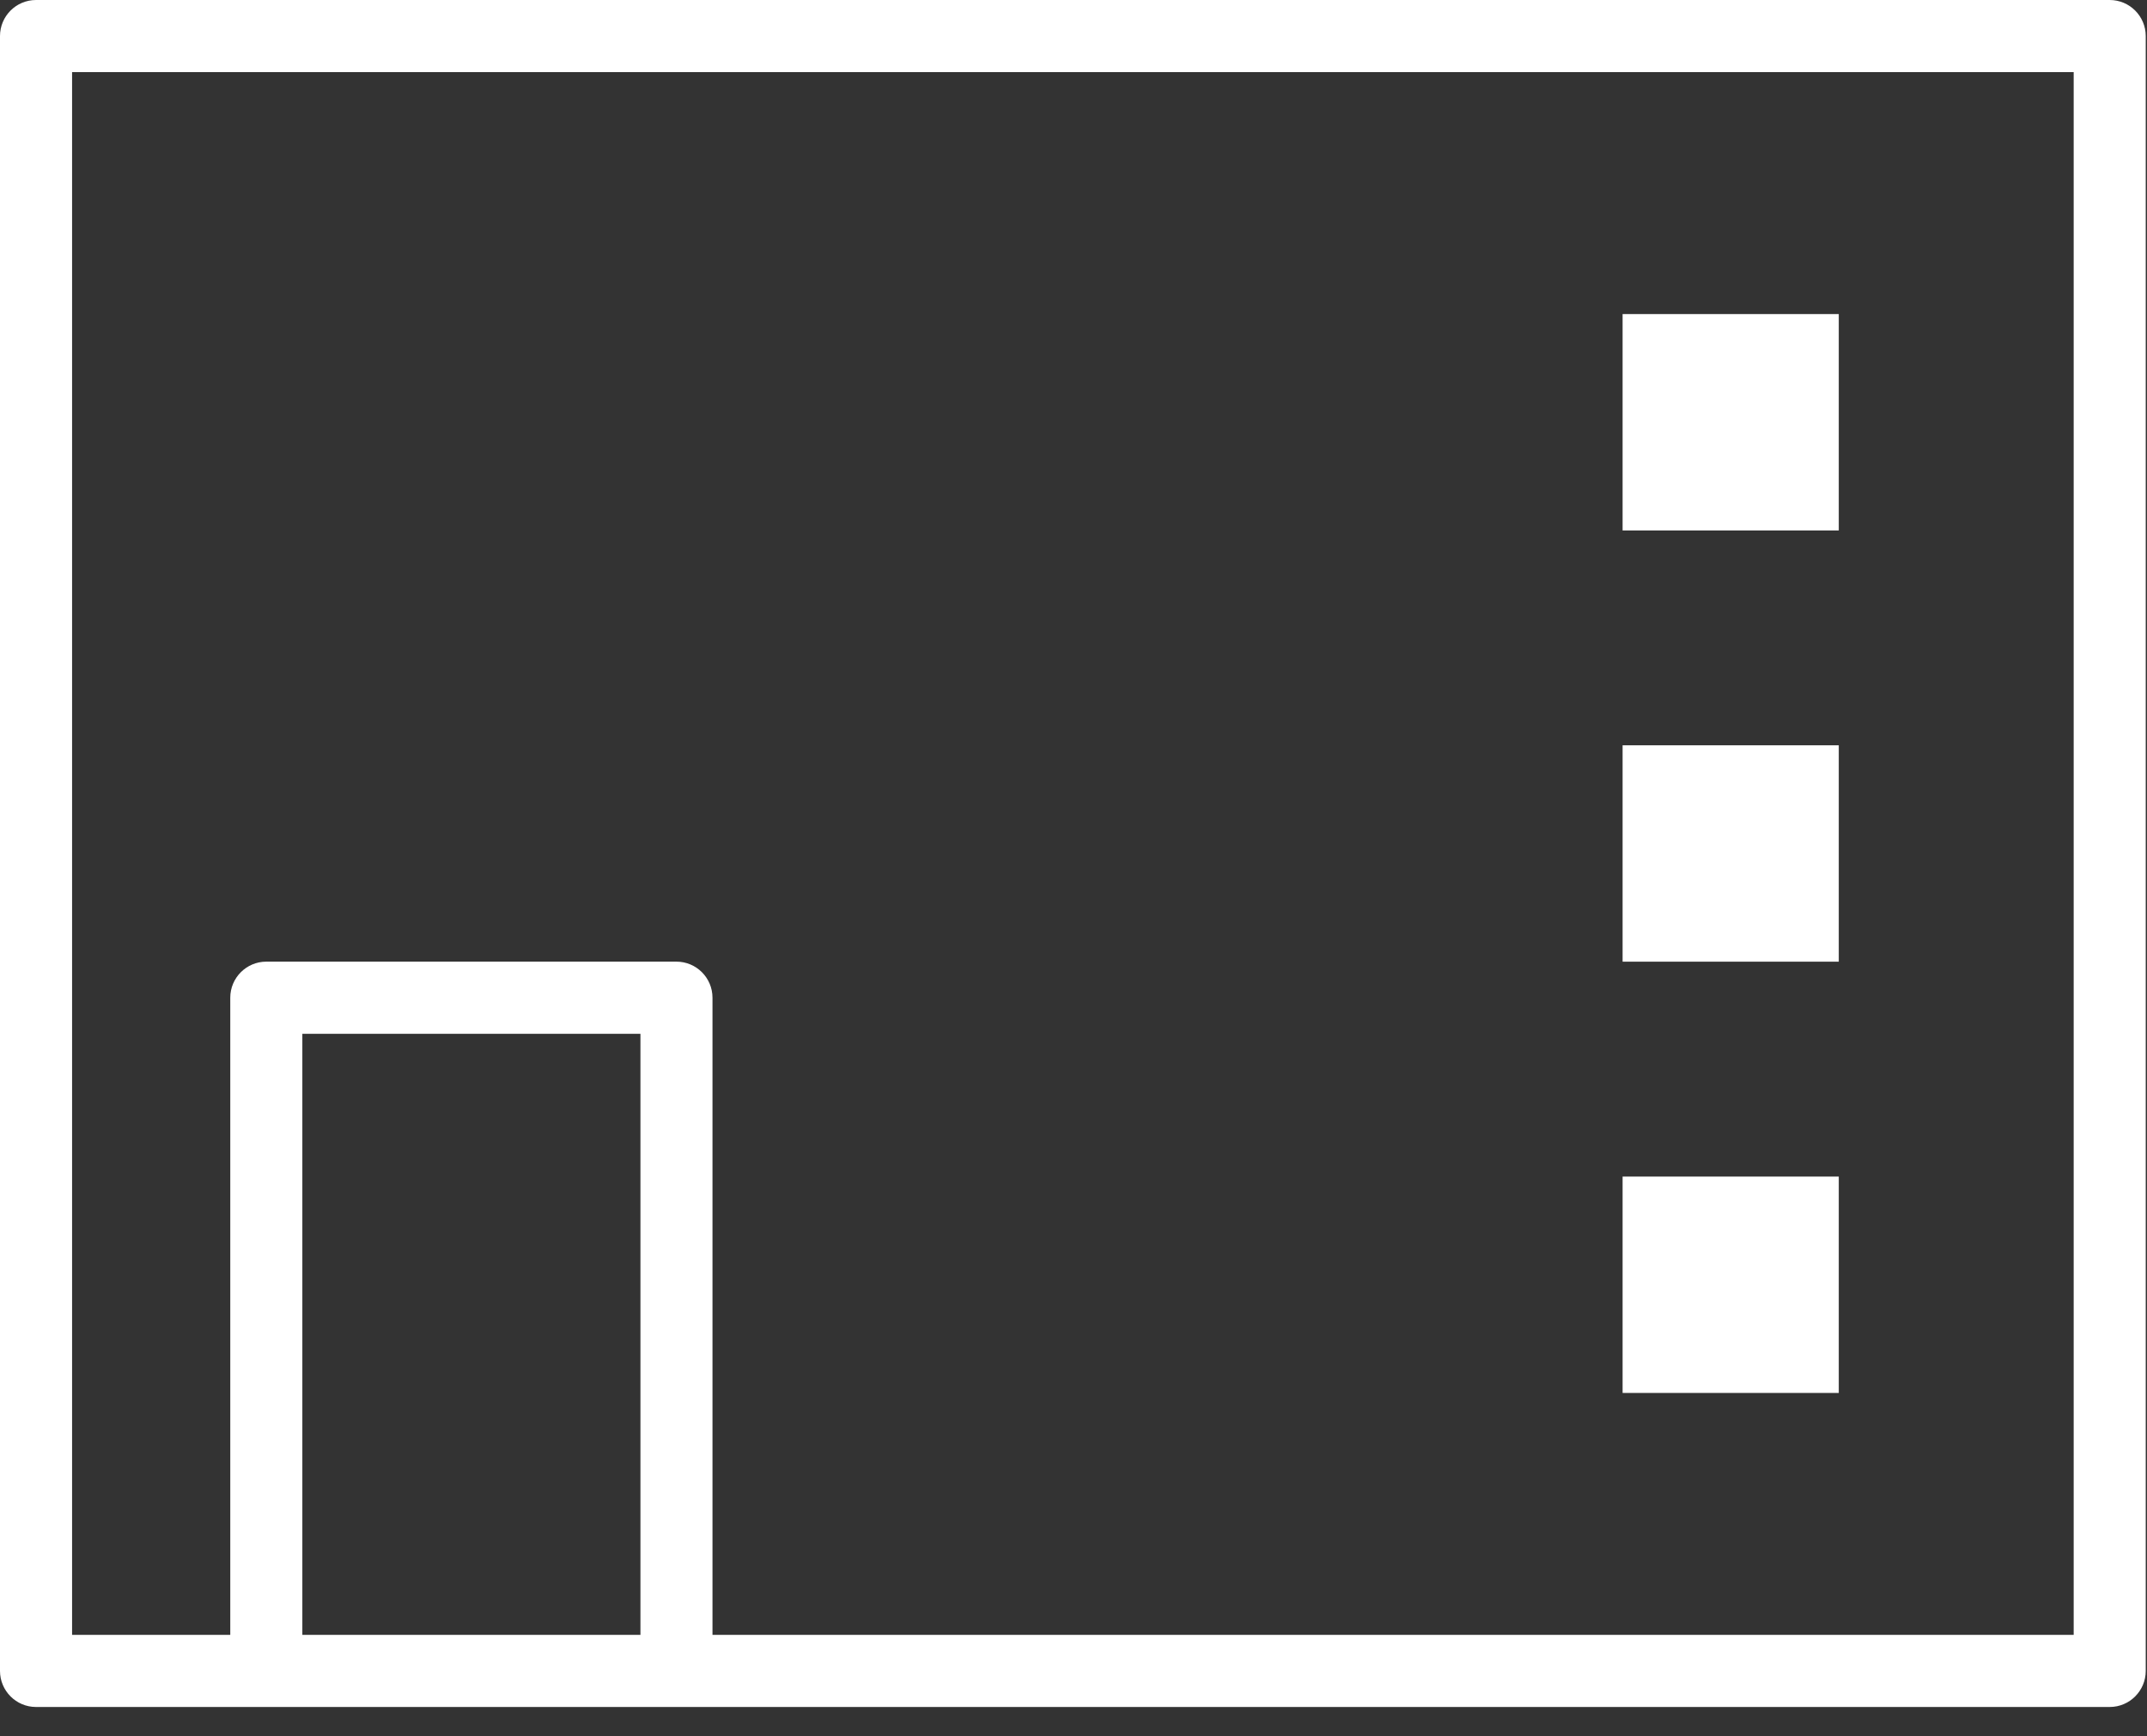
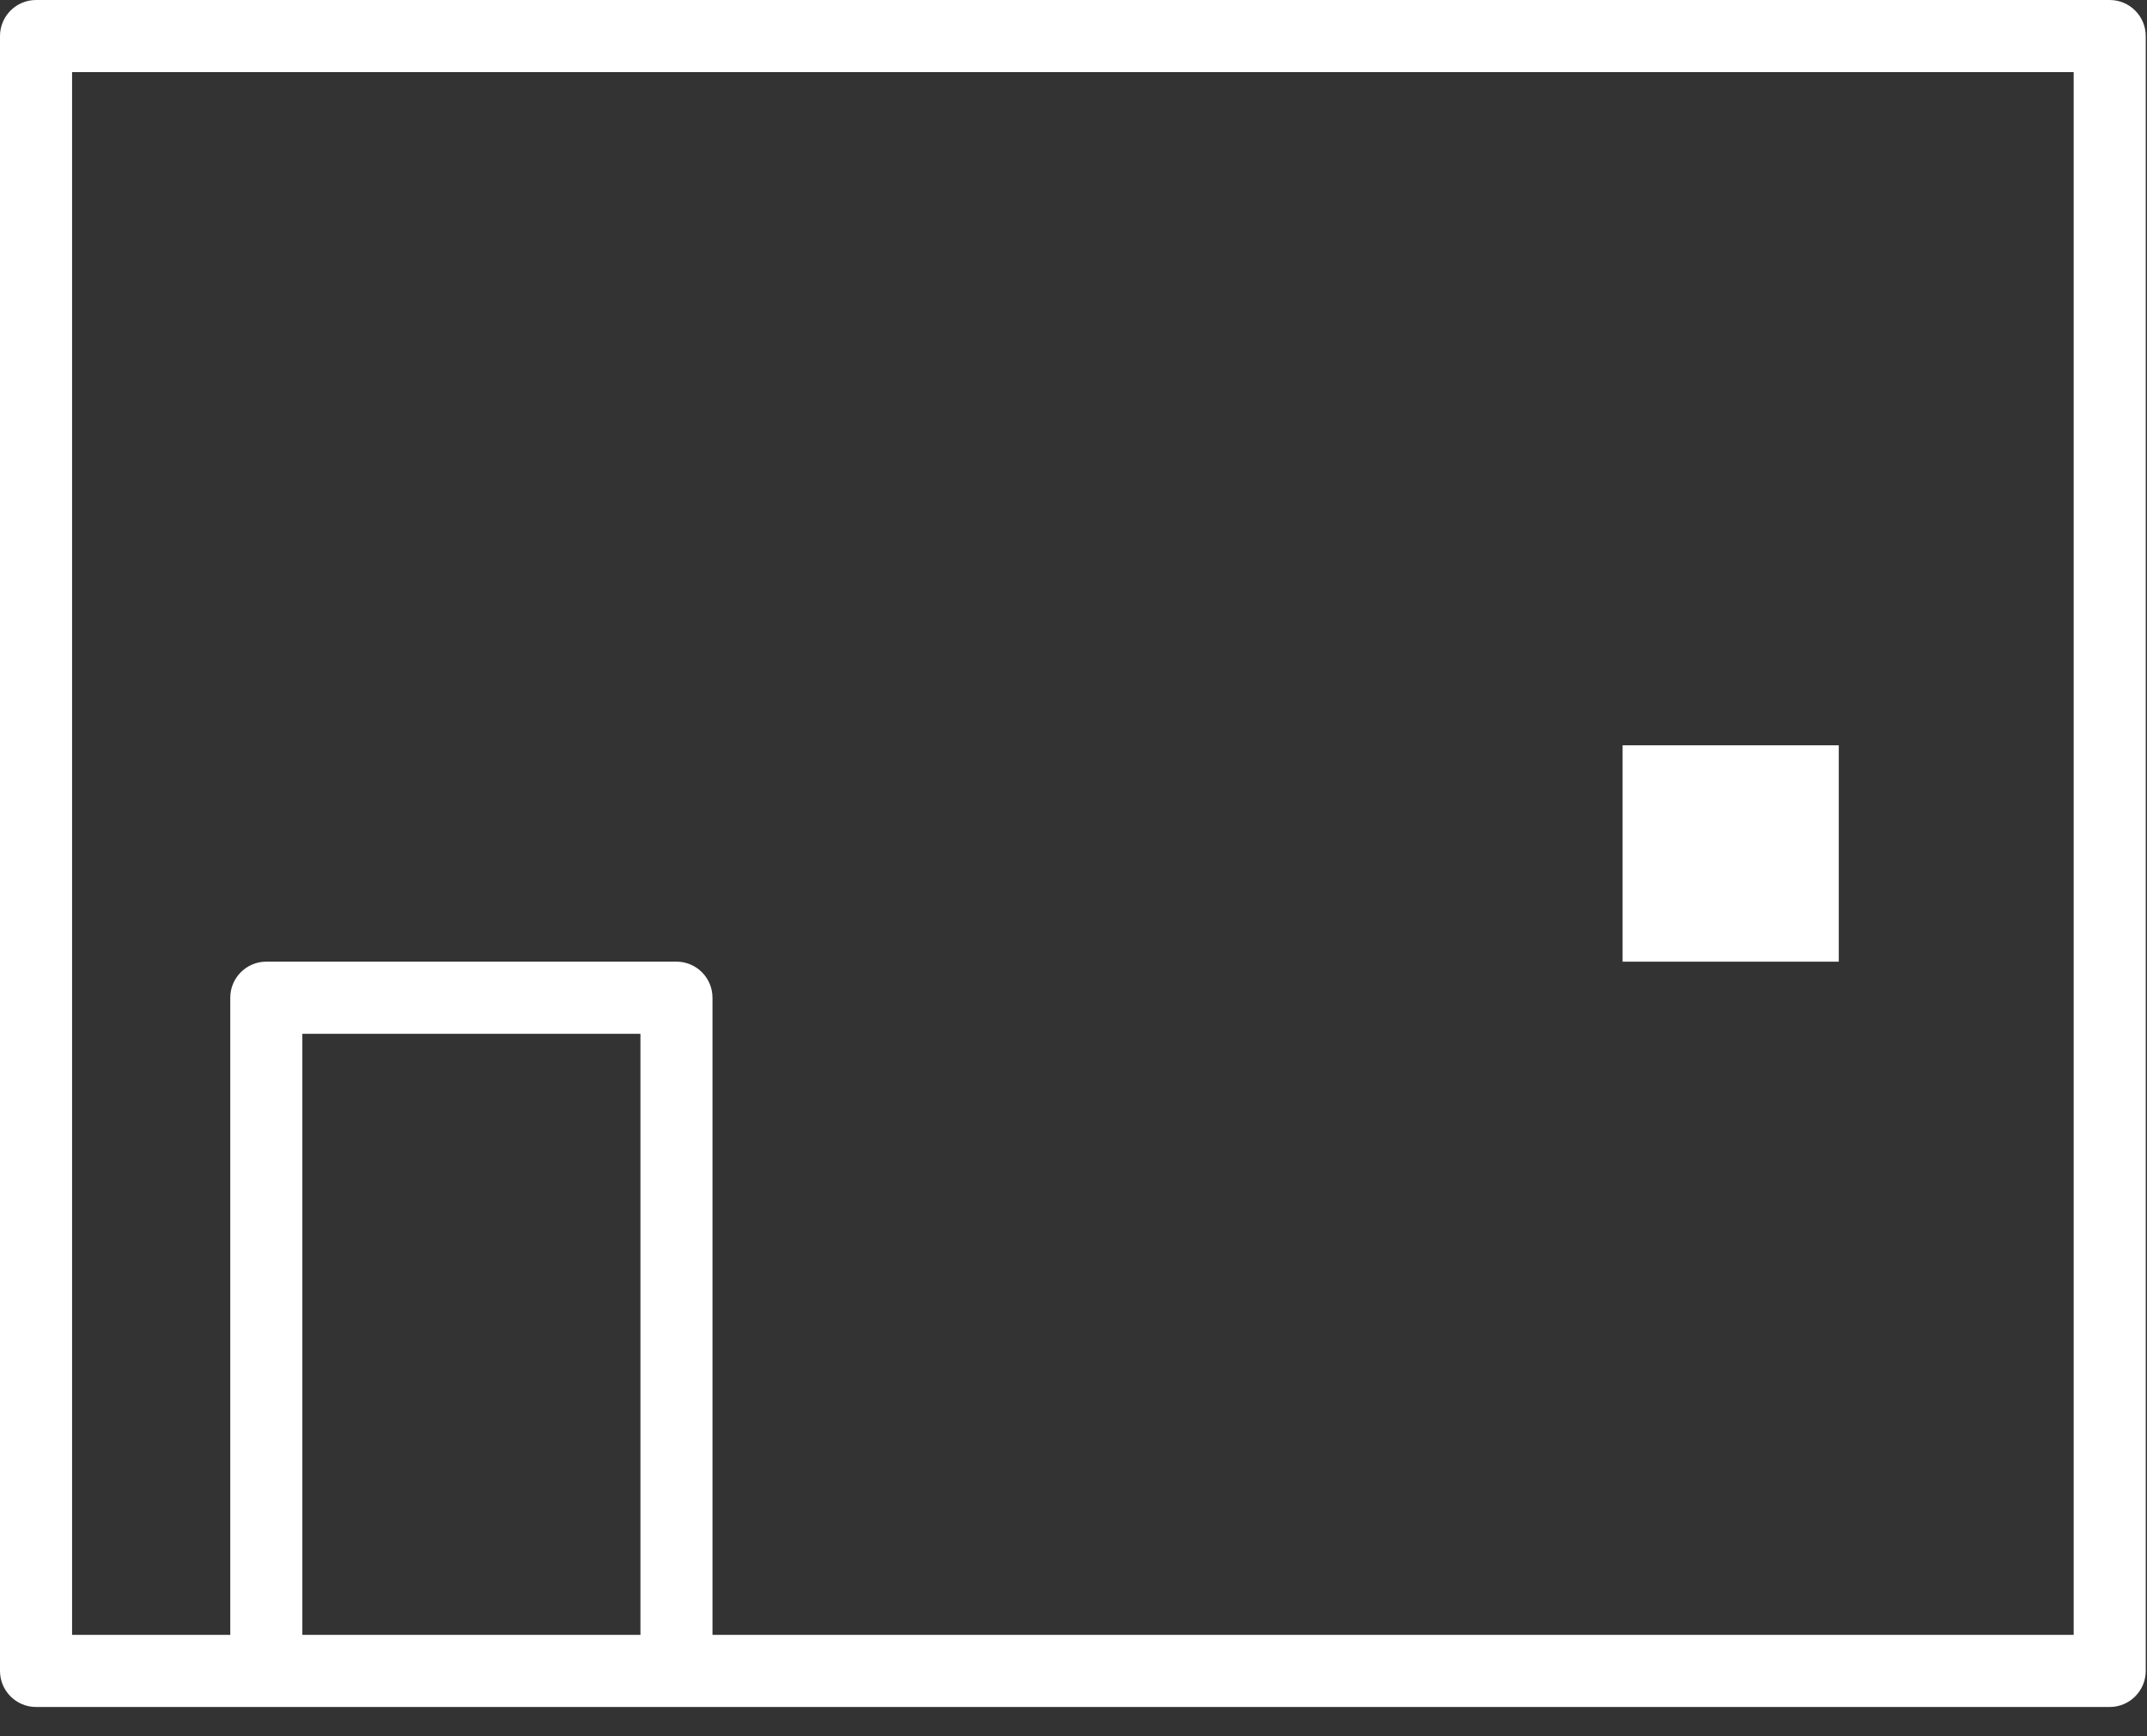
<svg xmlns="http://www.w3.org/2000/svg" width="68" height="55" viewBox="0 0 68 55" fill="none">
  <rect x="0" y="0" width="68" height="55" fill="#333333" stroke="none" />
  <path d="M66.819 0H1.141C0.511 0 0 0.512 0 1.143V52.936C0 53.567 0.511 54.079 1.141 54.079H66.819C67.449 54.079 67.96 53.567 67.96 52.936V1.143C67.96 0.512 67.449 0 66.819 0ZM9.576 51.794V32.752H20.284V51.794H9.576ZM65.677 51.794H22.566V31.609C22.566 30.979 22.055 30.466 21.425 30.466H8.434C7.804 30.466 7.293 30.979 7.293 31.609V51.794H2.283V2.285H65.678V51.794L65.677 51.794Z" fill="white" />
-   <path d="M58.238 37.275H51.391V44.13H58.238V37.275Z" fill="white" />
  <path d="M58.238 23.612H51.391V30.467H58.238V23.612Z" fill="white" />
-   <path d="M58.238 9.95H51.391V16.805H58.238V9.95Z" fill="white" />
</svg>